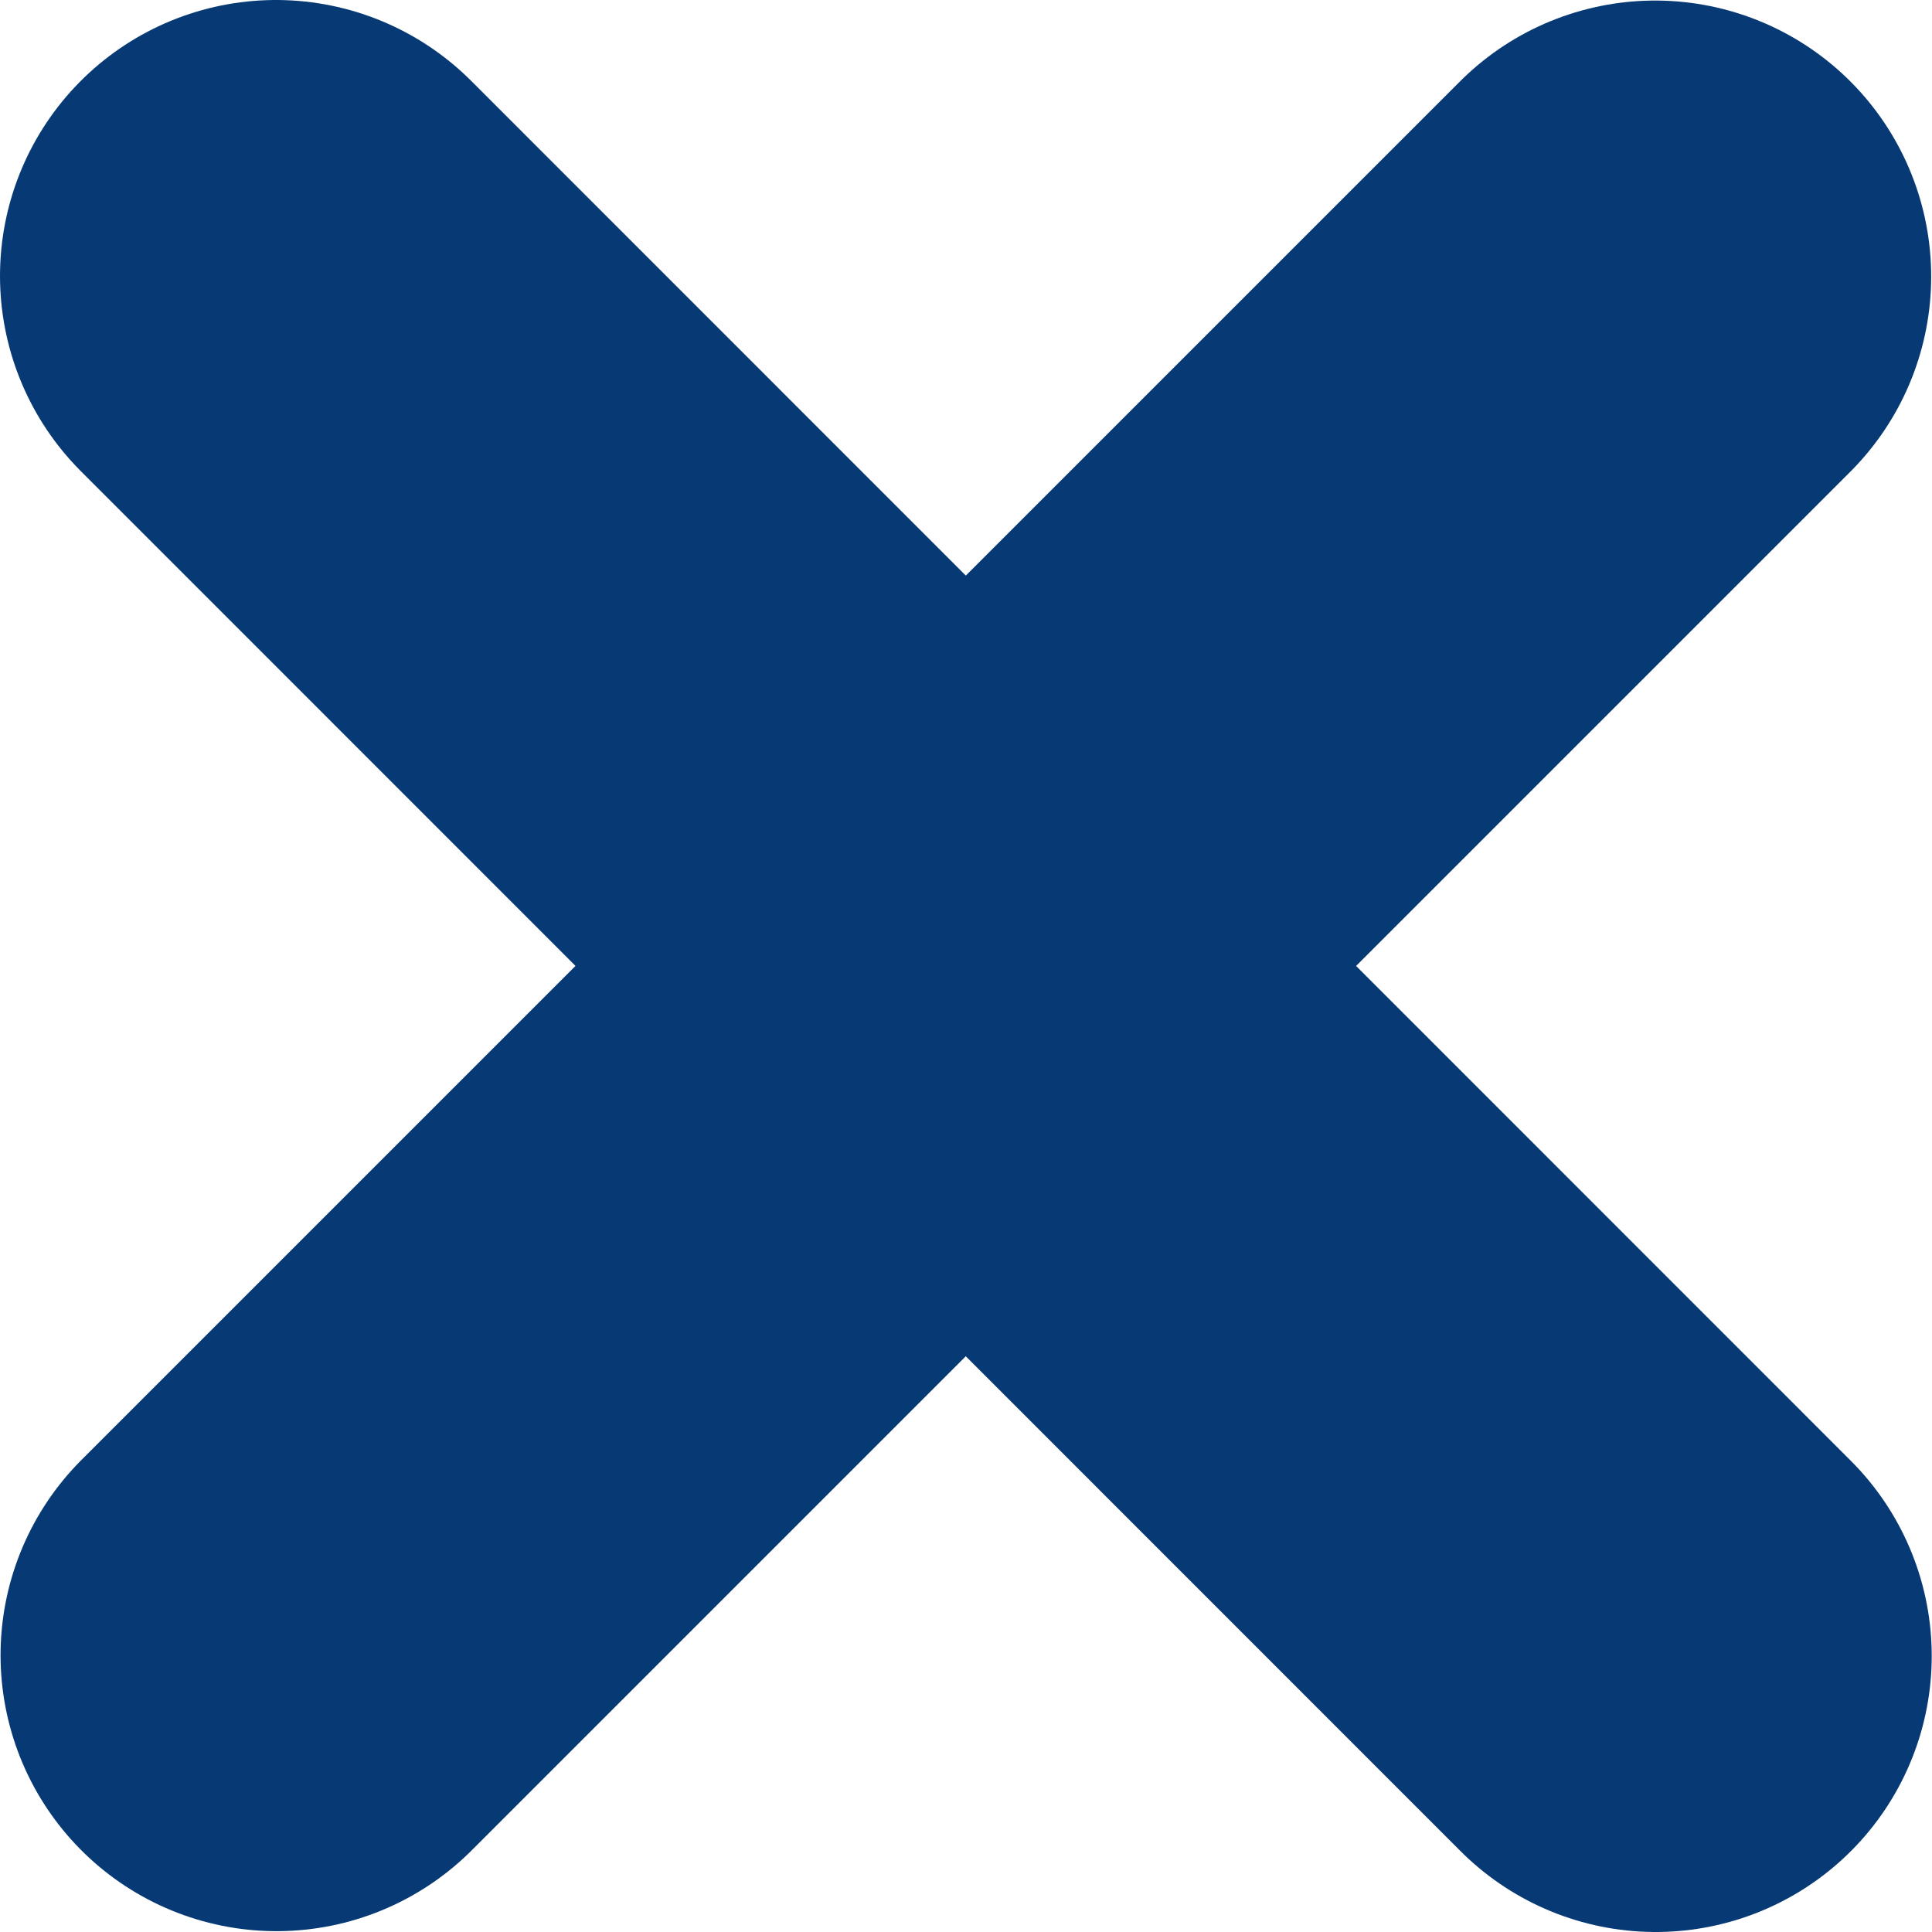
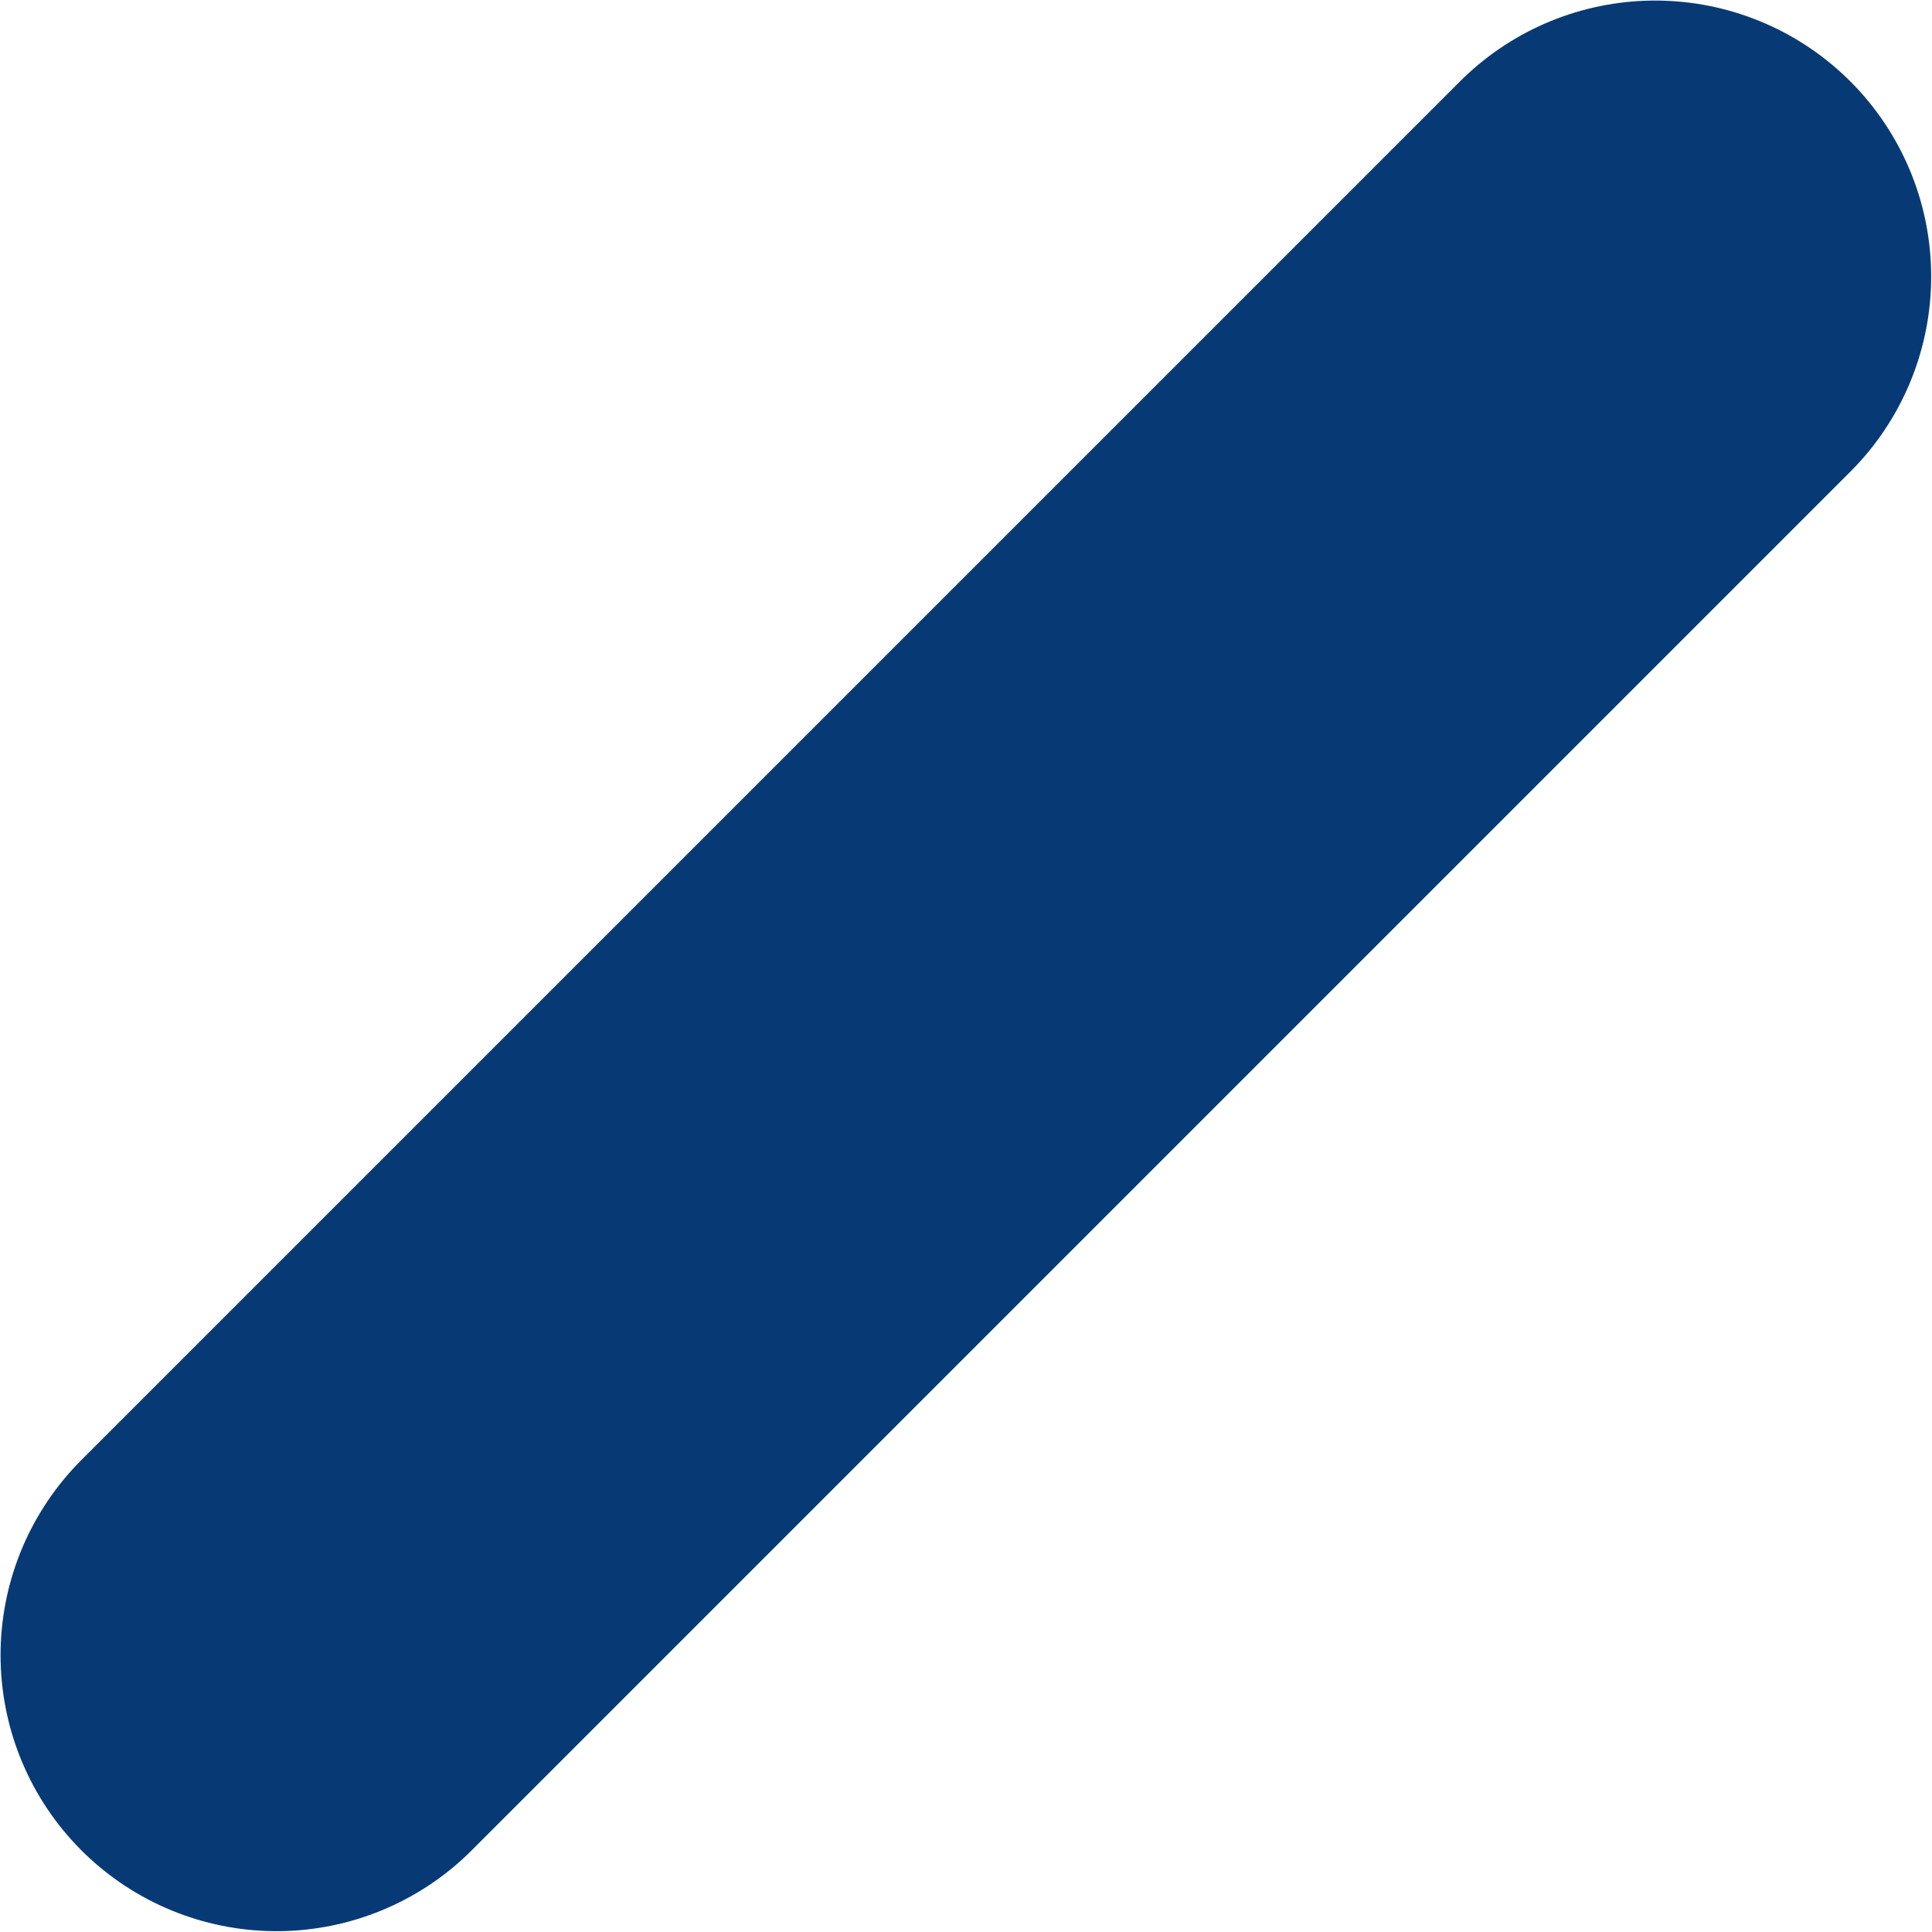
<svg xmlns="http://www.w3.org/2000/svg" fill="none" height="7" viewBox="0 0 7 7" width="7">
  <g stroke="#073a75" stroke-linecap="round" stroke-linejoin="round" stroke-width="2">
    <path d="m5.997 1.002-4.995 4.995" />
-     <path d="m5.999 6-4.999-5" />
  </g>
</svg>